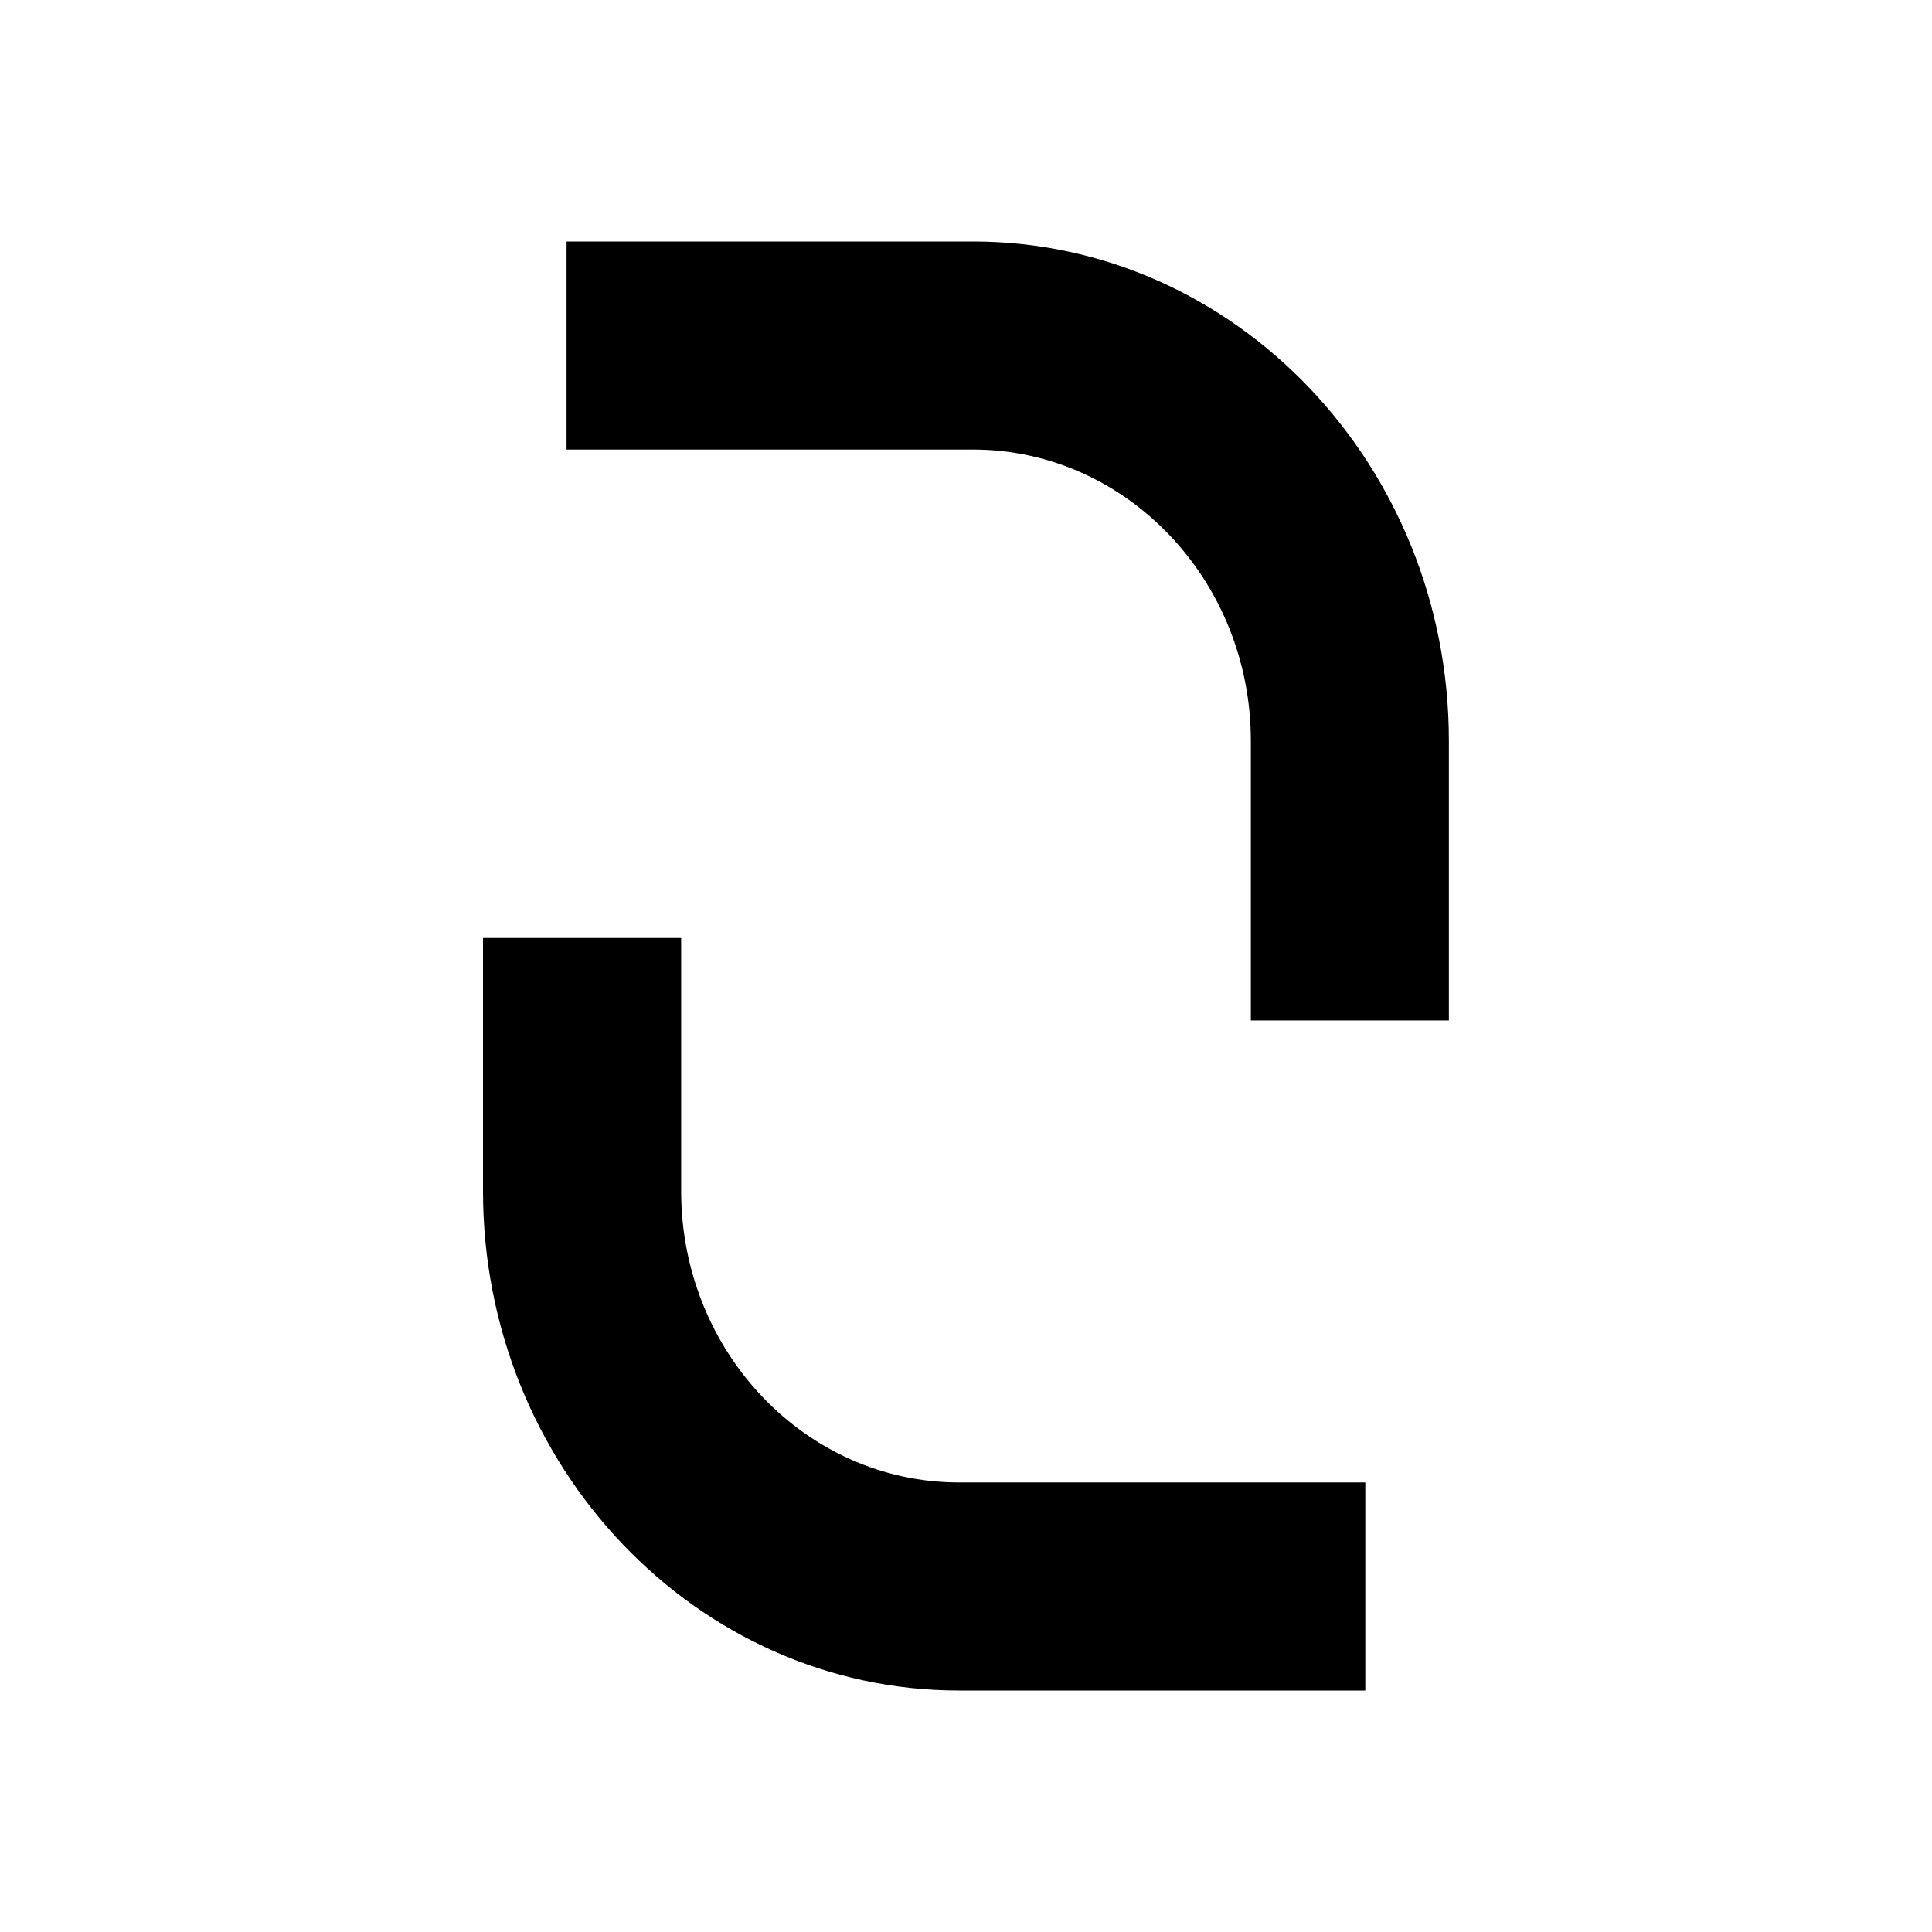
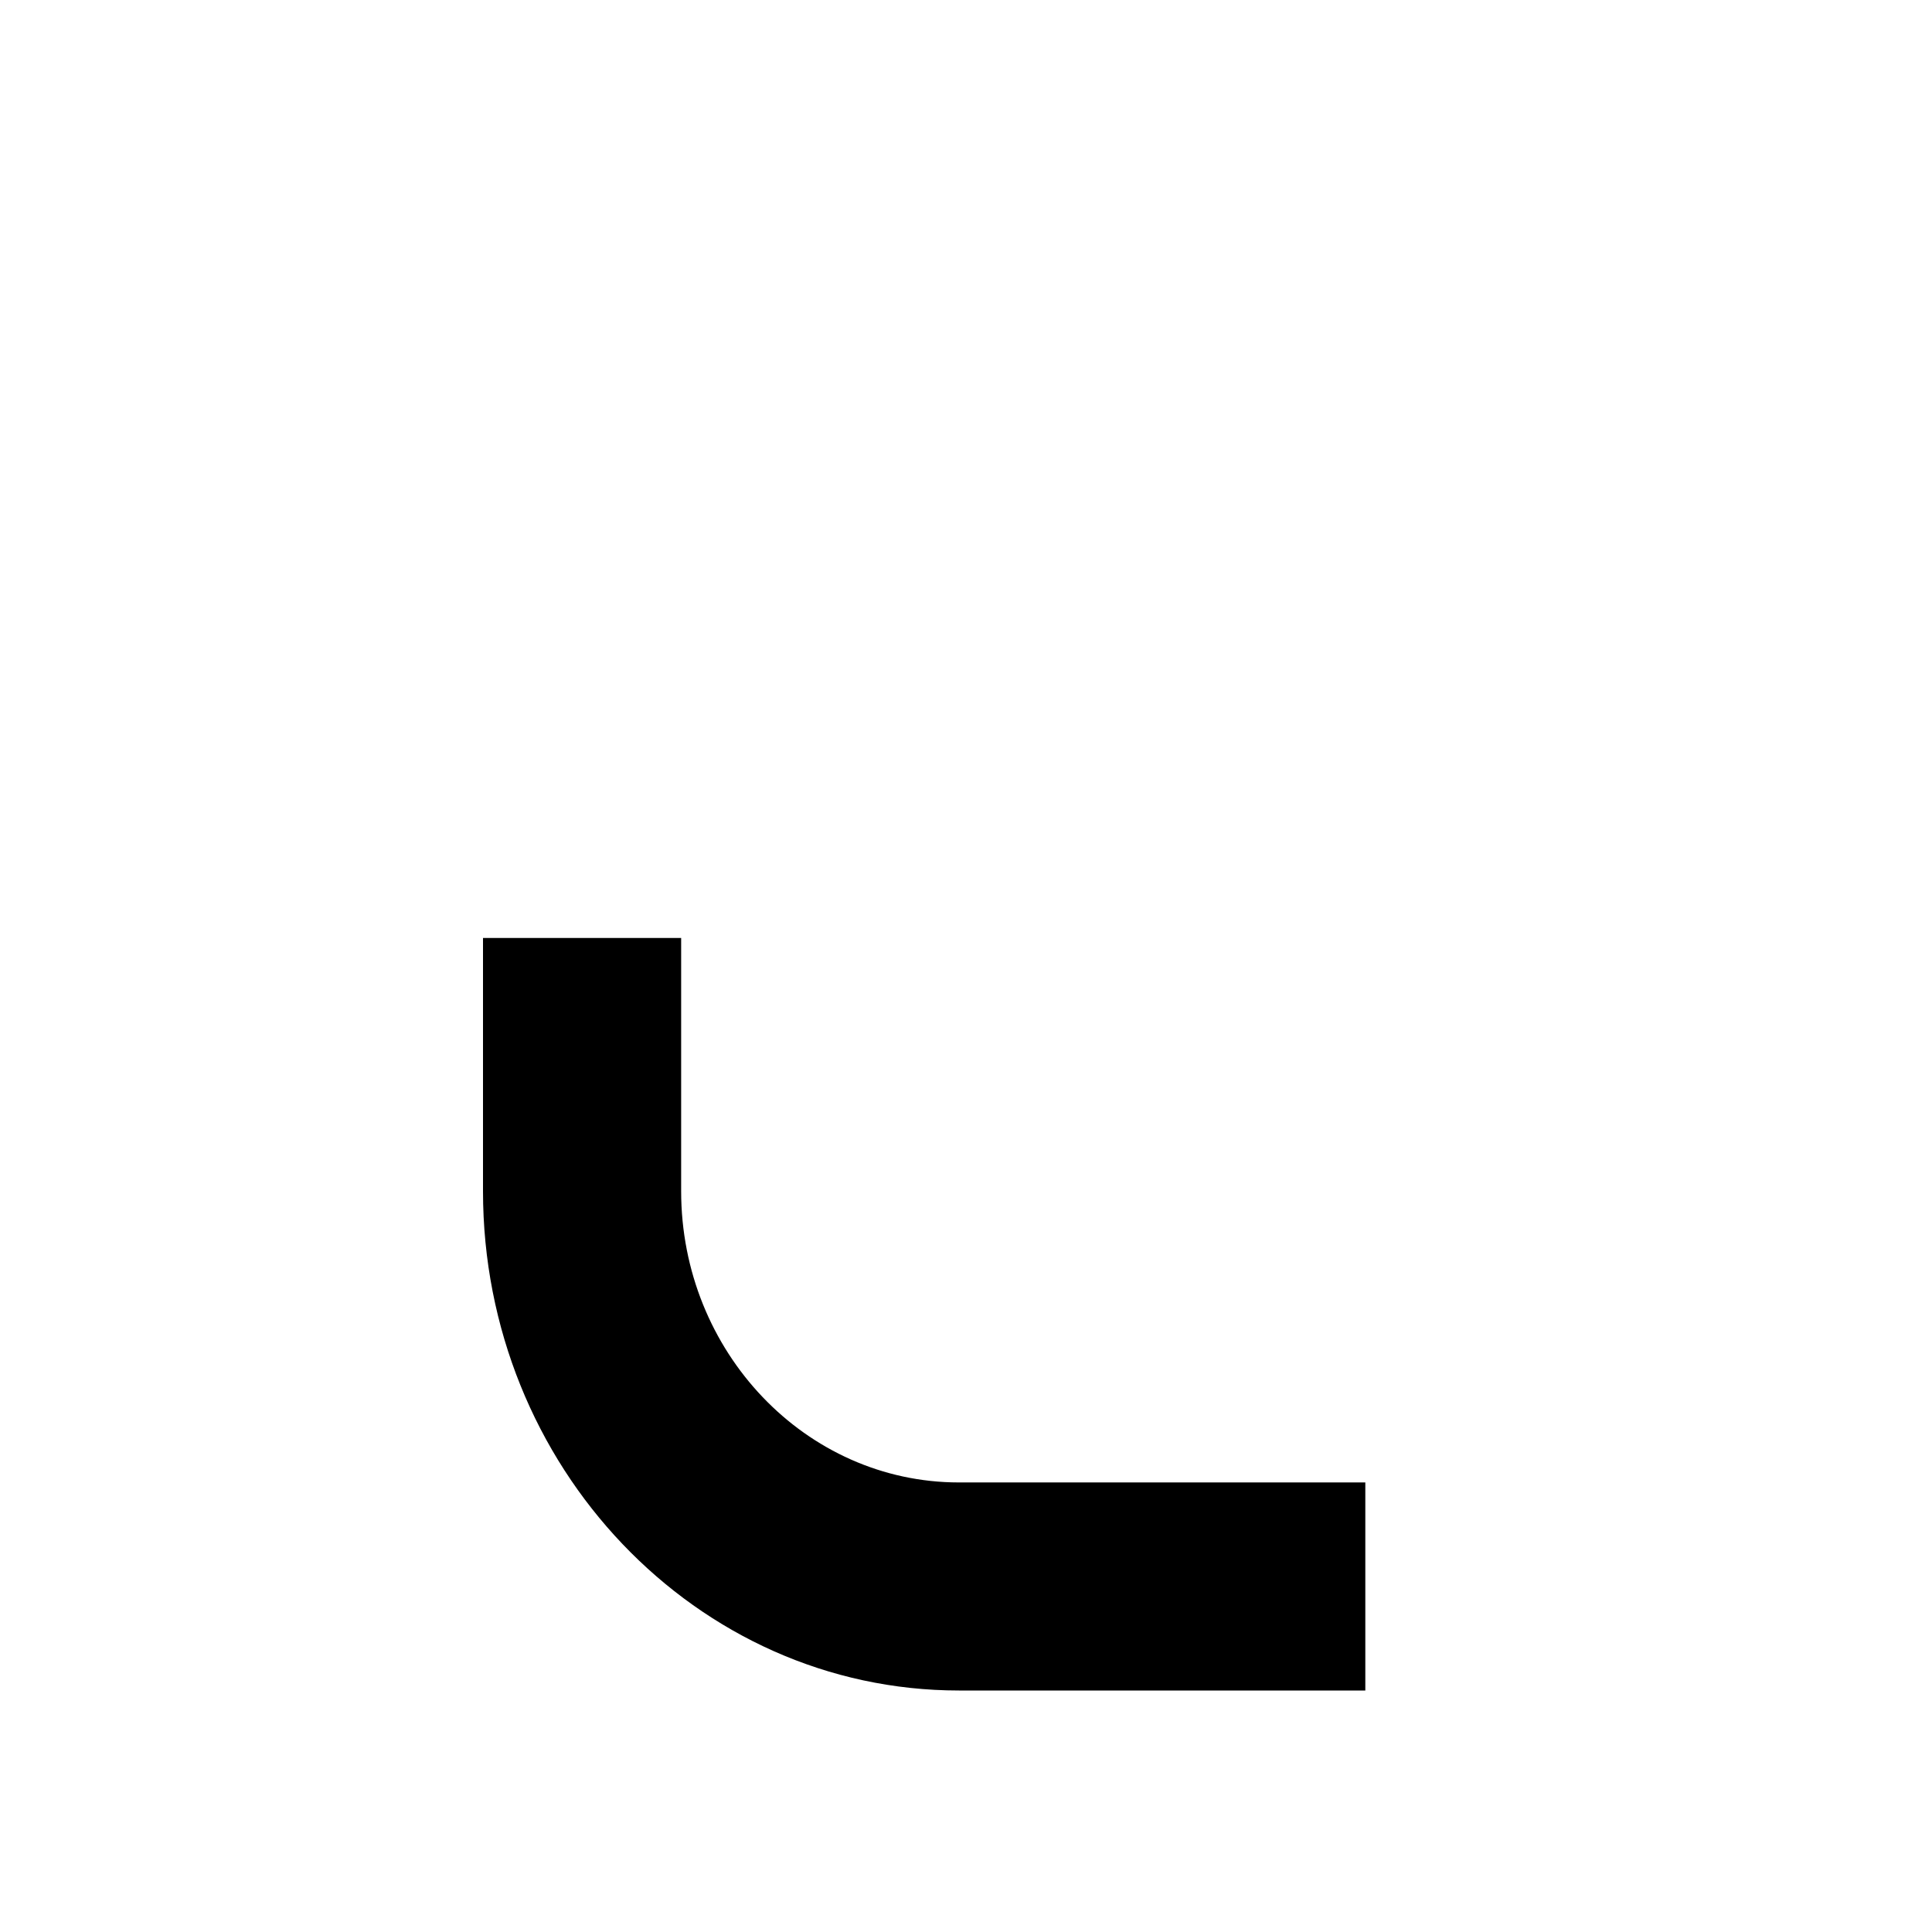
<svg xmlns="http://www.w3.org/2000/svg" width="16" height="16" viewBox="0 0 16 16" fill="none">
-   <rect width="16" height="16" fill="white" />
-   <path d="M8.058 2H4.692V3.723H8.058C9.326 3.723 10.359 4.805 10.359 6.135V8.451H11.999V6.135C11.999 3.855 10.232 2 8.058 2Z" fill="black" />
  <path d="M5.641 9.865V7.768H4V9.865C4 12.145 5.768 14 7.942 14H11.307V12.277H7.942C6.673 12.277 5.641 11.195 5.641 9.865Z" fill="black" />
</svg>